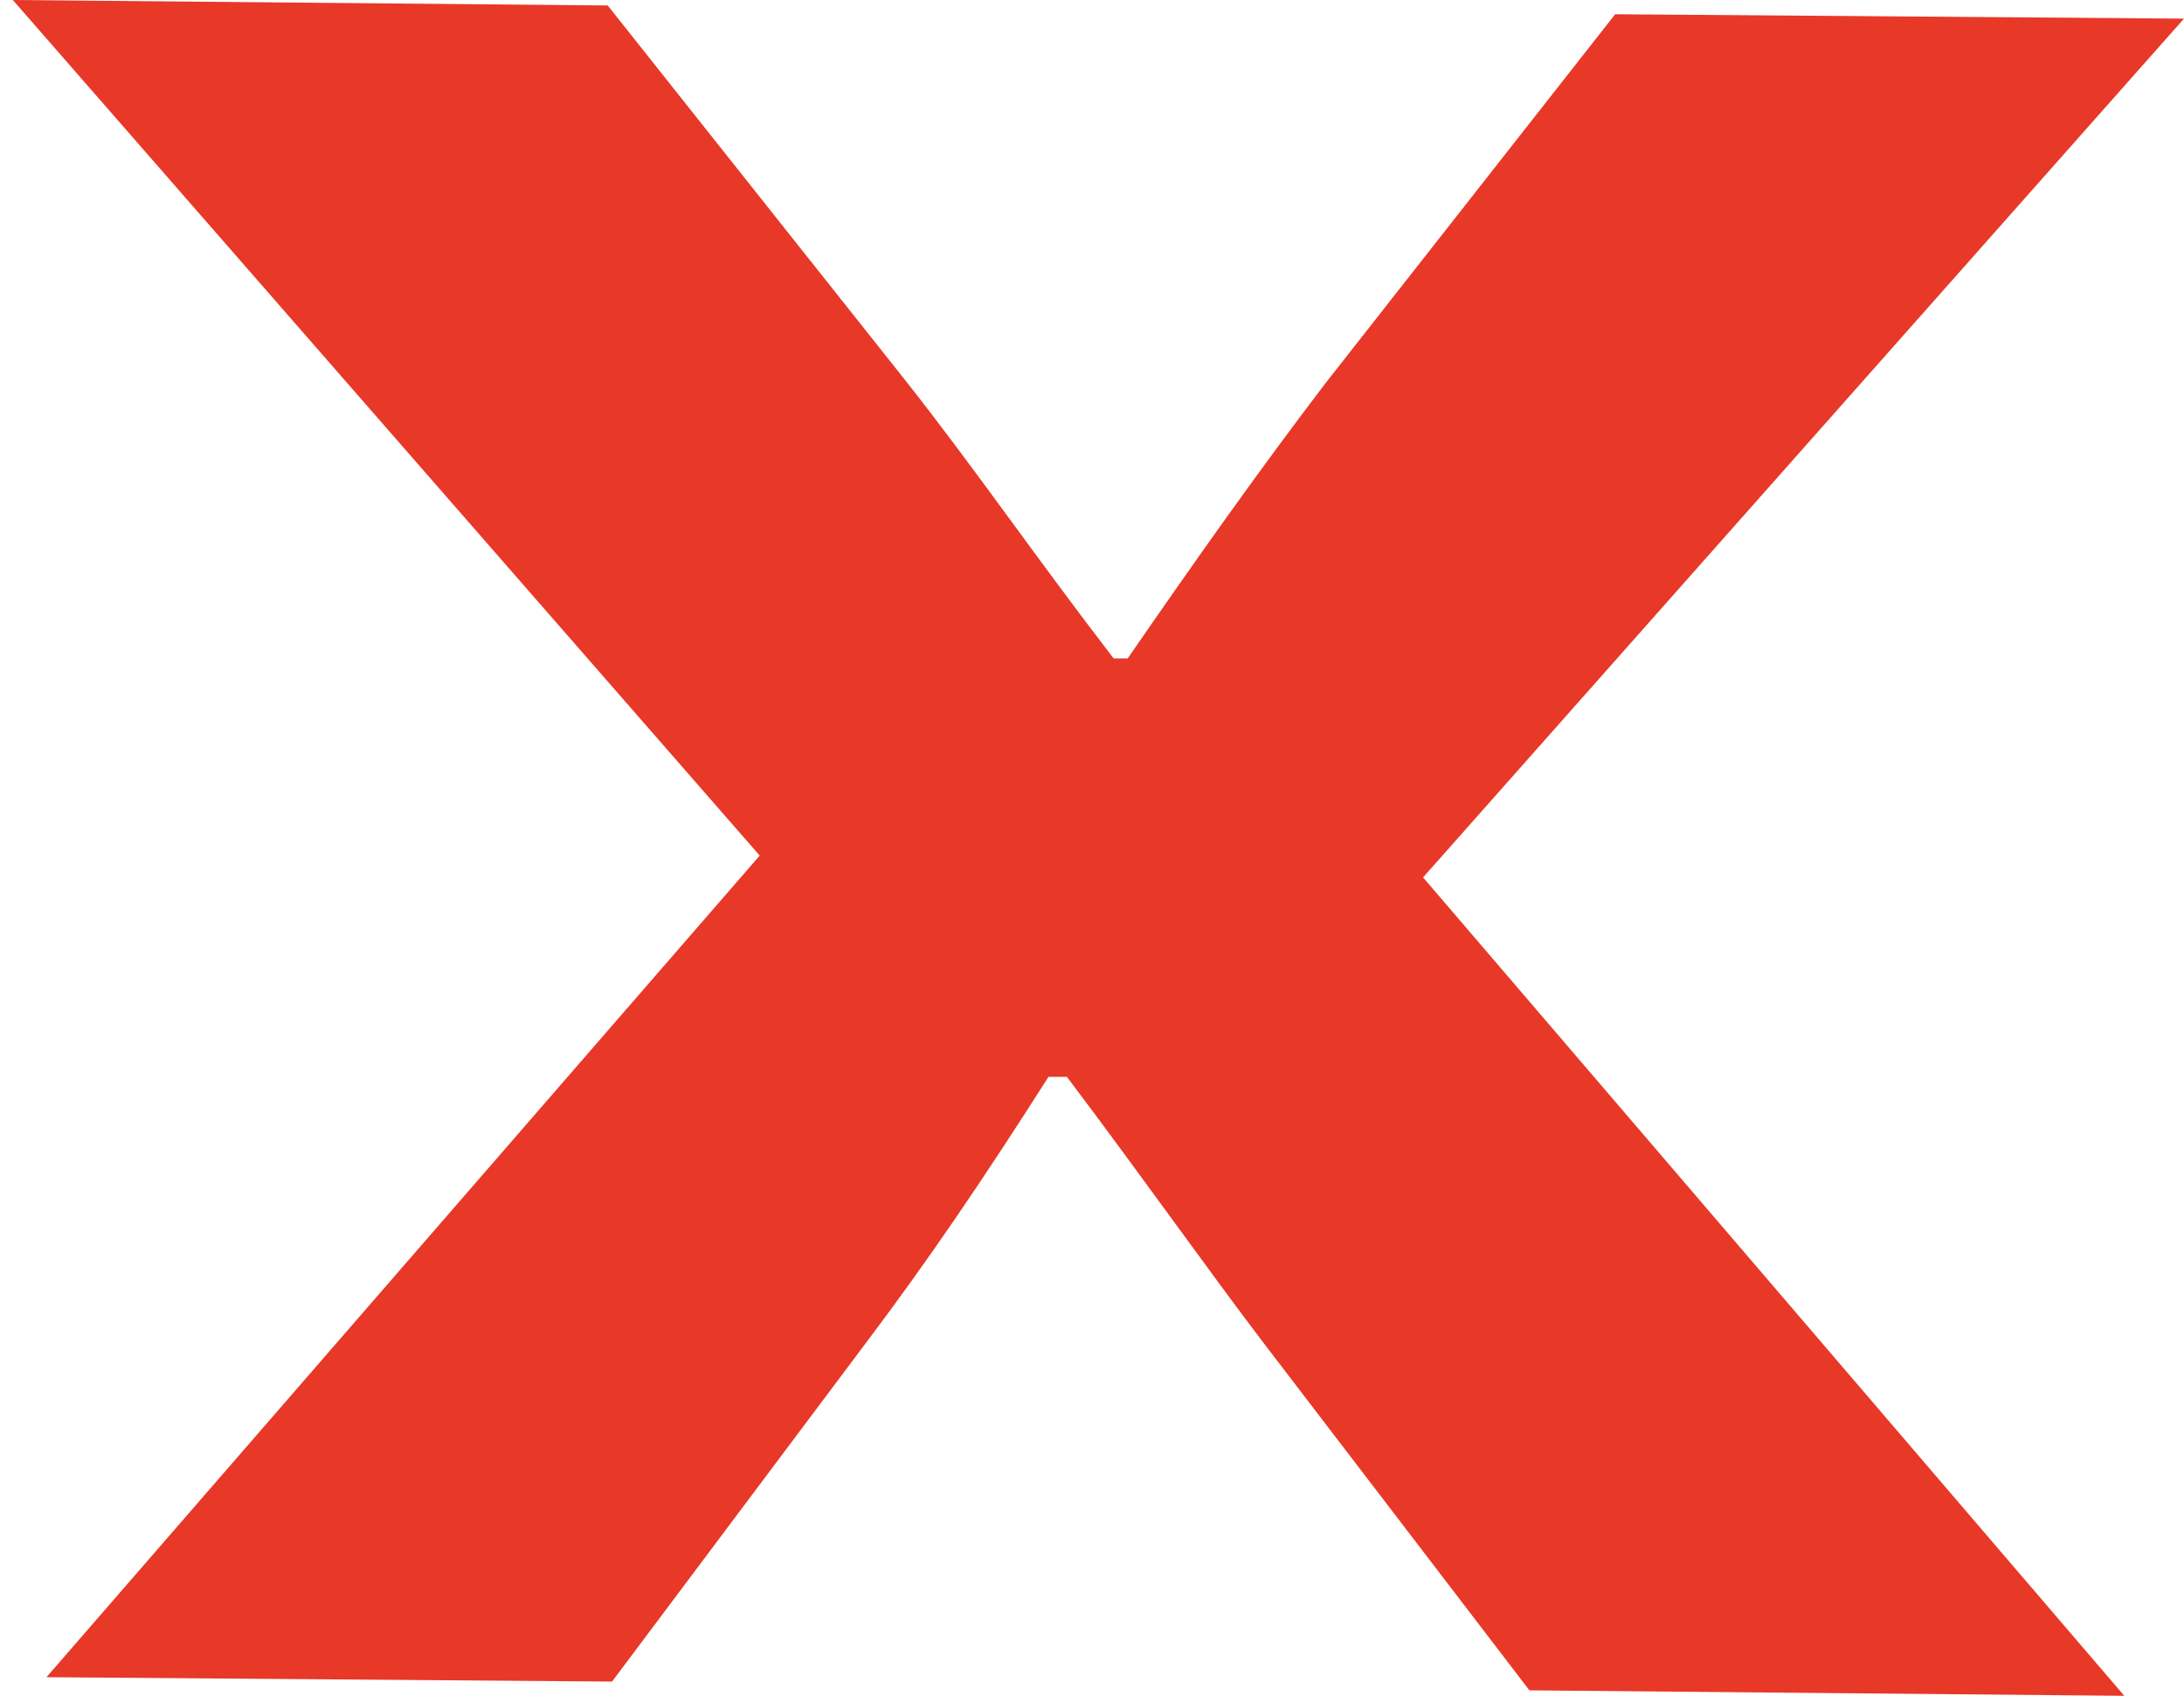
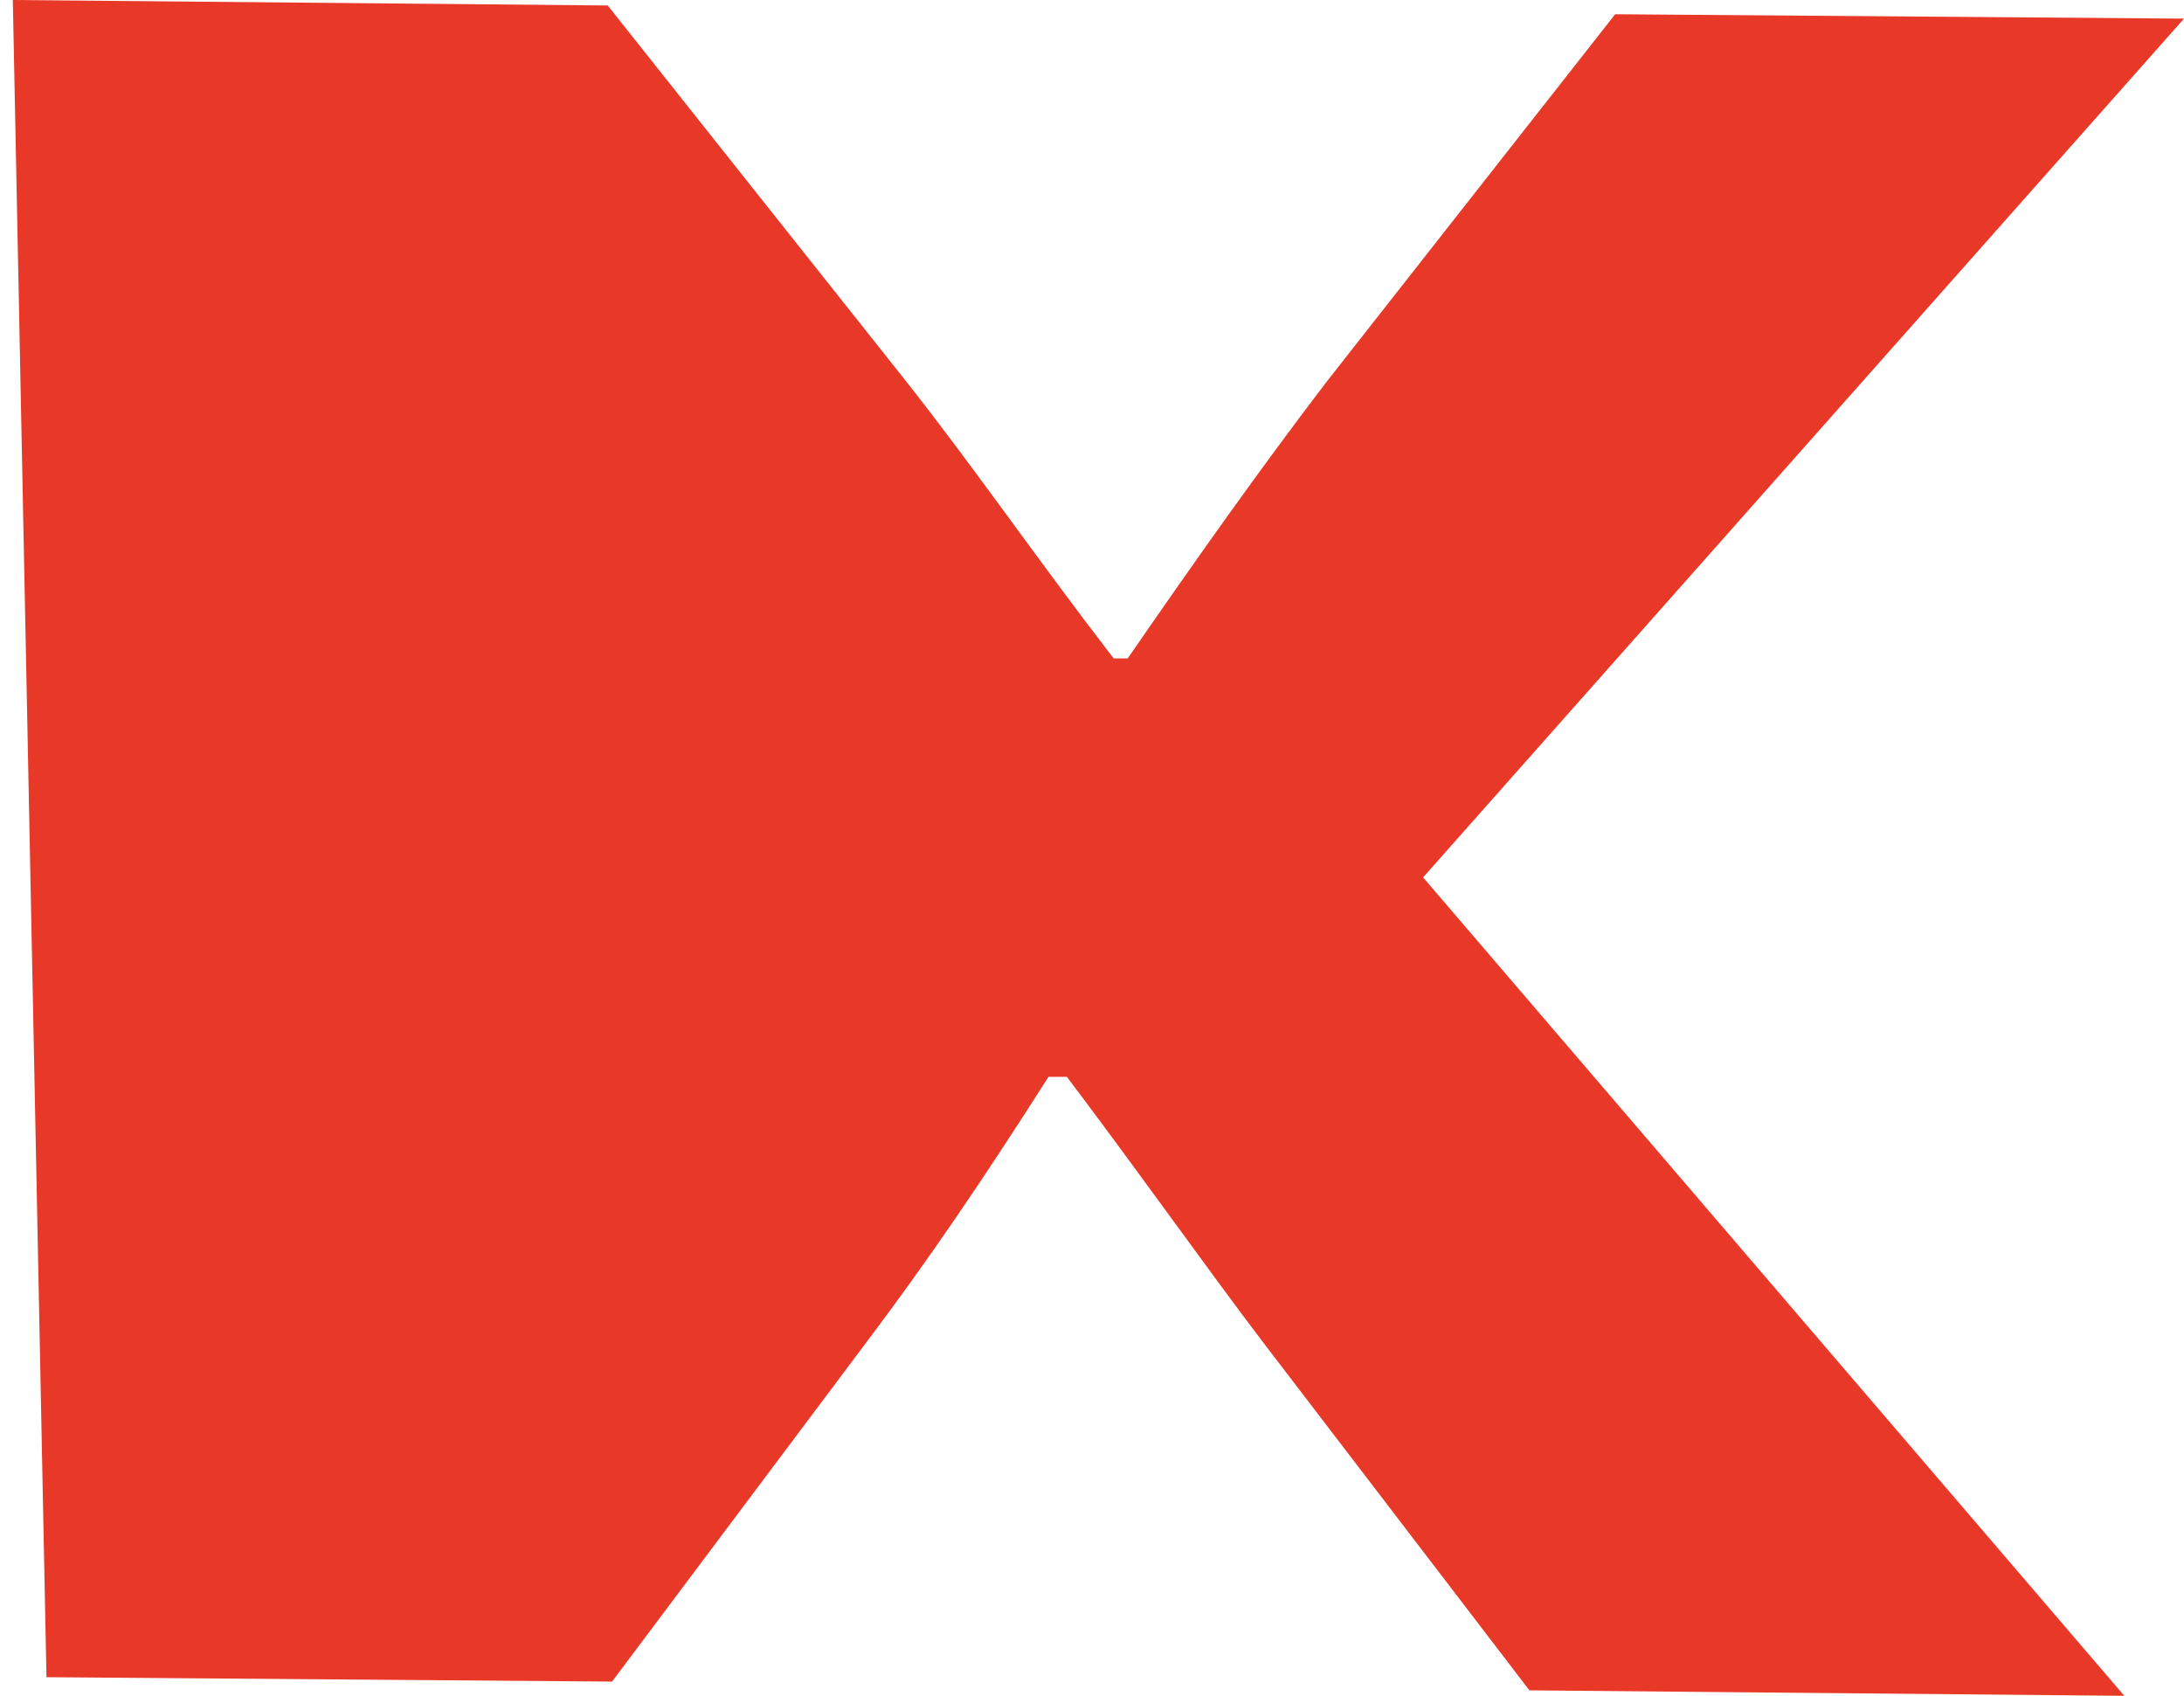
<svg xmlns="http://www.w3.org/2000/svg" width="152" height="118" viewBox="0 0 152 118" fill="none">
-   <path d="M99.112 61.134L147.845 118L106.441 117.619L88.006 93.531C83.775 87.966 79.77 82.249 74.255 74.931L72.971 74.931C68.362 82.173 64.508 87.814 60.429 93.226L42.598 117.009L3.234 116.704L52.873 59.534L0.892 2.05795e-06L42.296 0.381L62.997 26.451C67.757 32.473 71.988 38.647 77.504 45.813L78.486 45.813C83.322 38.8 87.704 32.625 92.237 26.68L112.41 0.991L152 1.296L99.037 61.058L99.112 61.134Z" fill="#E83828" />
+   <path d="M99.112 61.134L147.845 118L106.441 117.619L88.006 93.531C83.775 87.966 79.77 82.249 74.255 74.931L72.971 74.931C68.362 82.173 64.508 87.814 60.429 93.226L42.598 117.009L3.234 116.704L0.892 2.05795e-06L42.296 0.381L62.997 26.451C67.757 32.473 71.988 38.647 77.504 45.813L78.486 45.813C83.322 38.8 87.704 32.625 92.237 26.68L112.41 0.991L152 1.296L99.037 61.058L99.112 61.134Z" fill="#E83828" />
</svg>